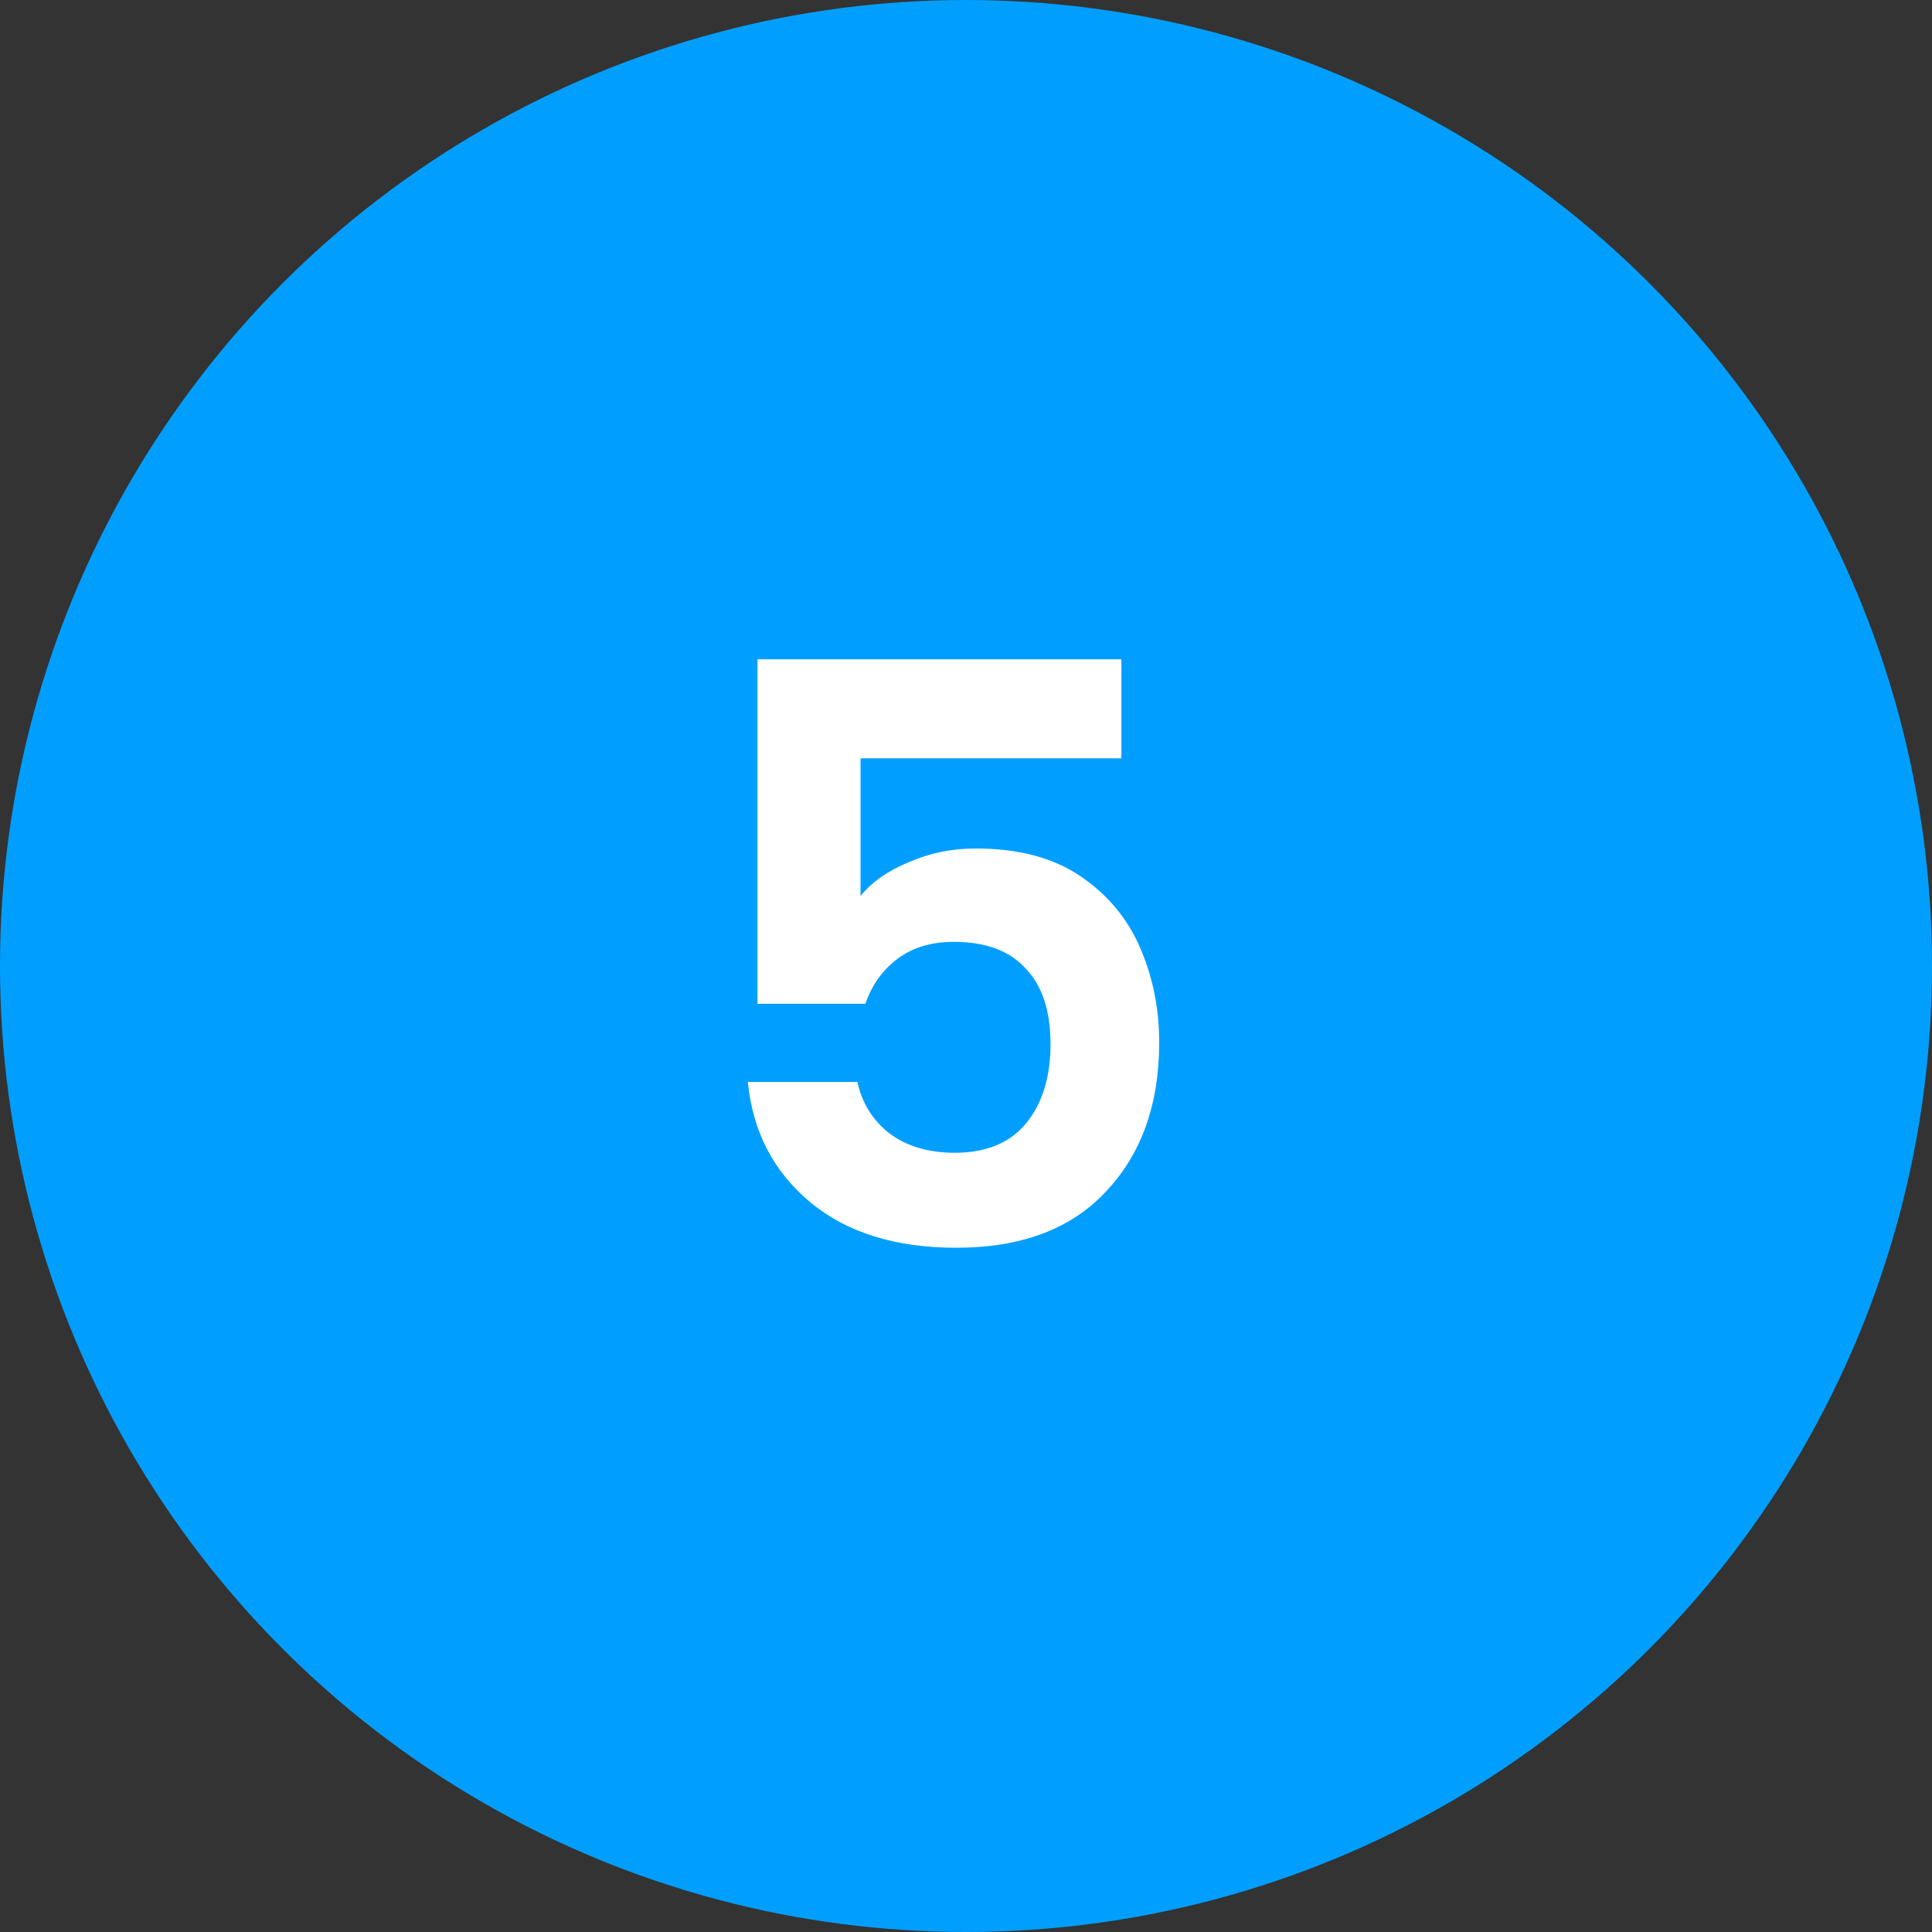
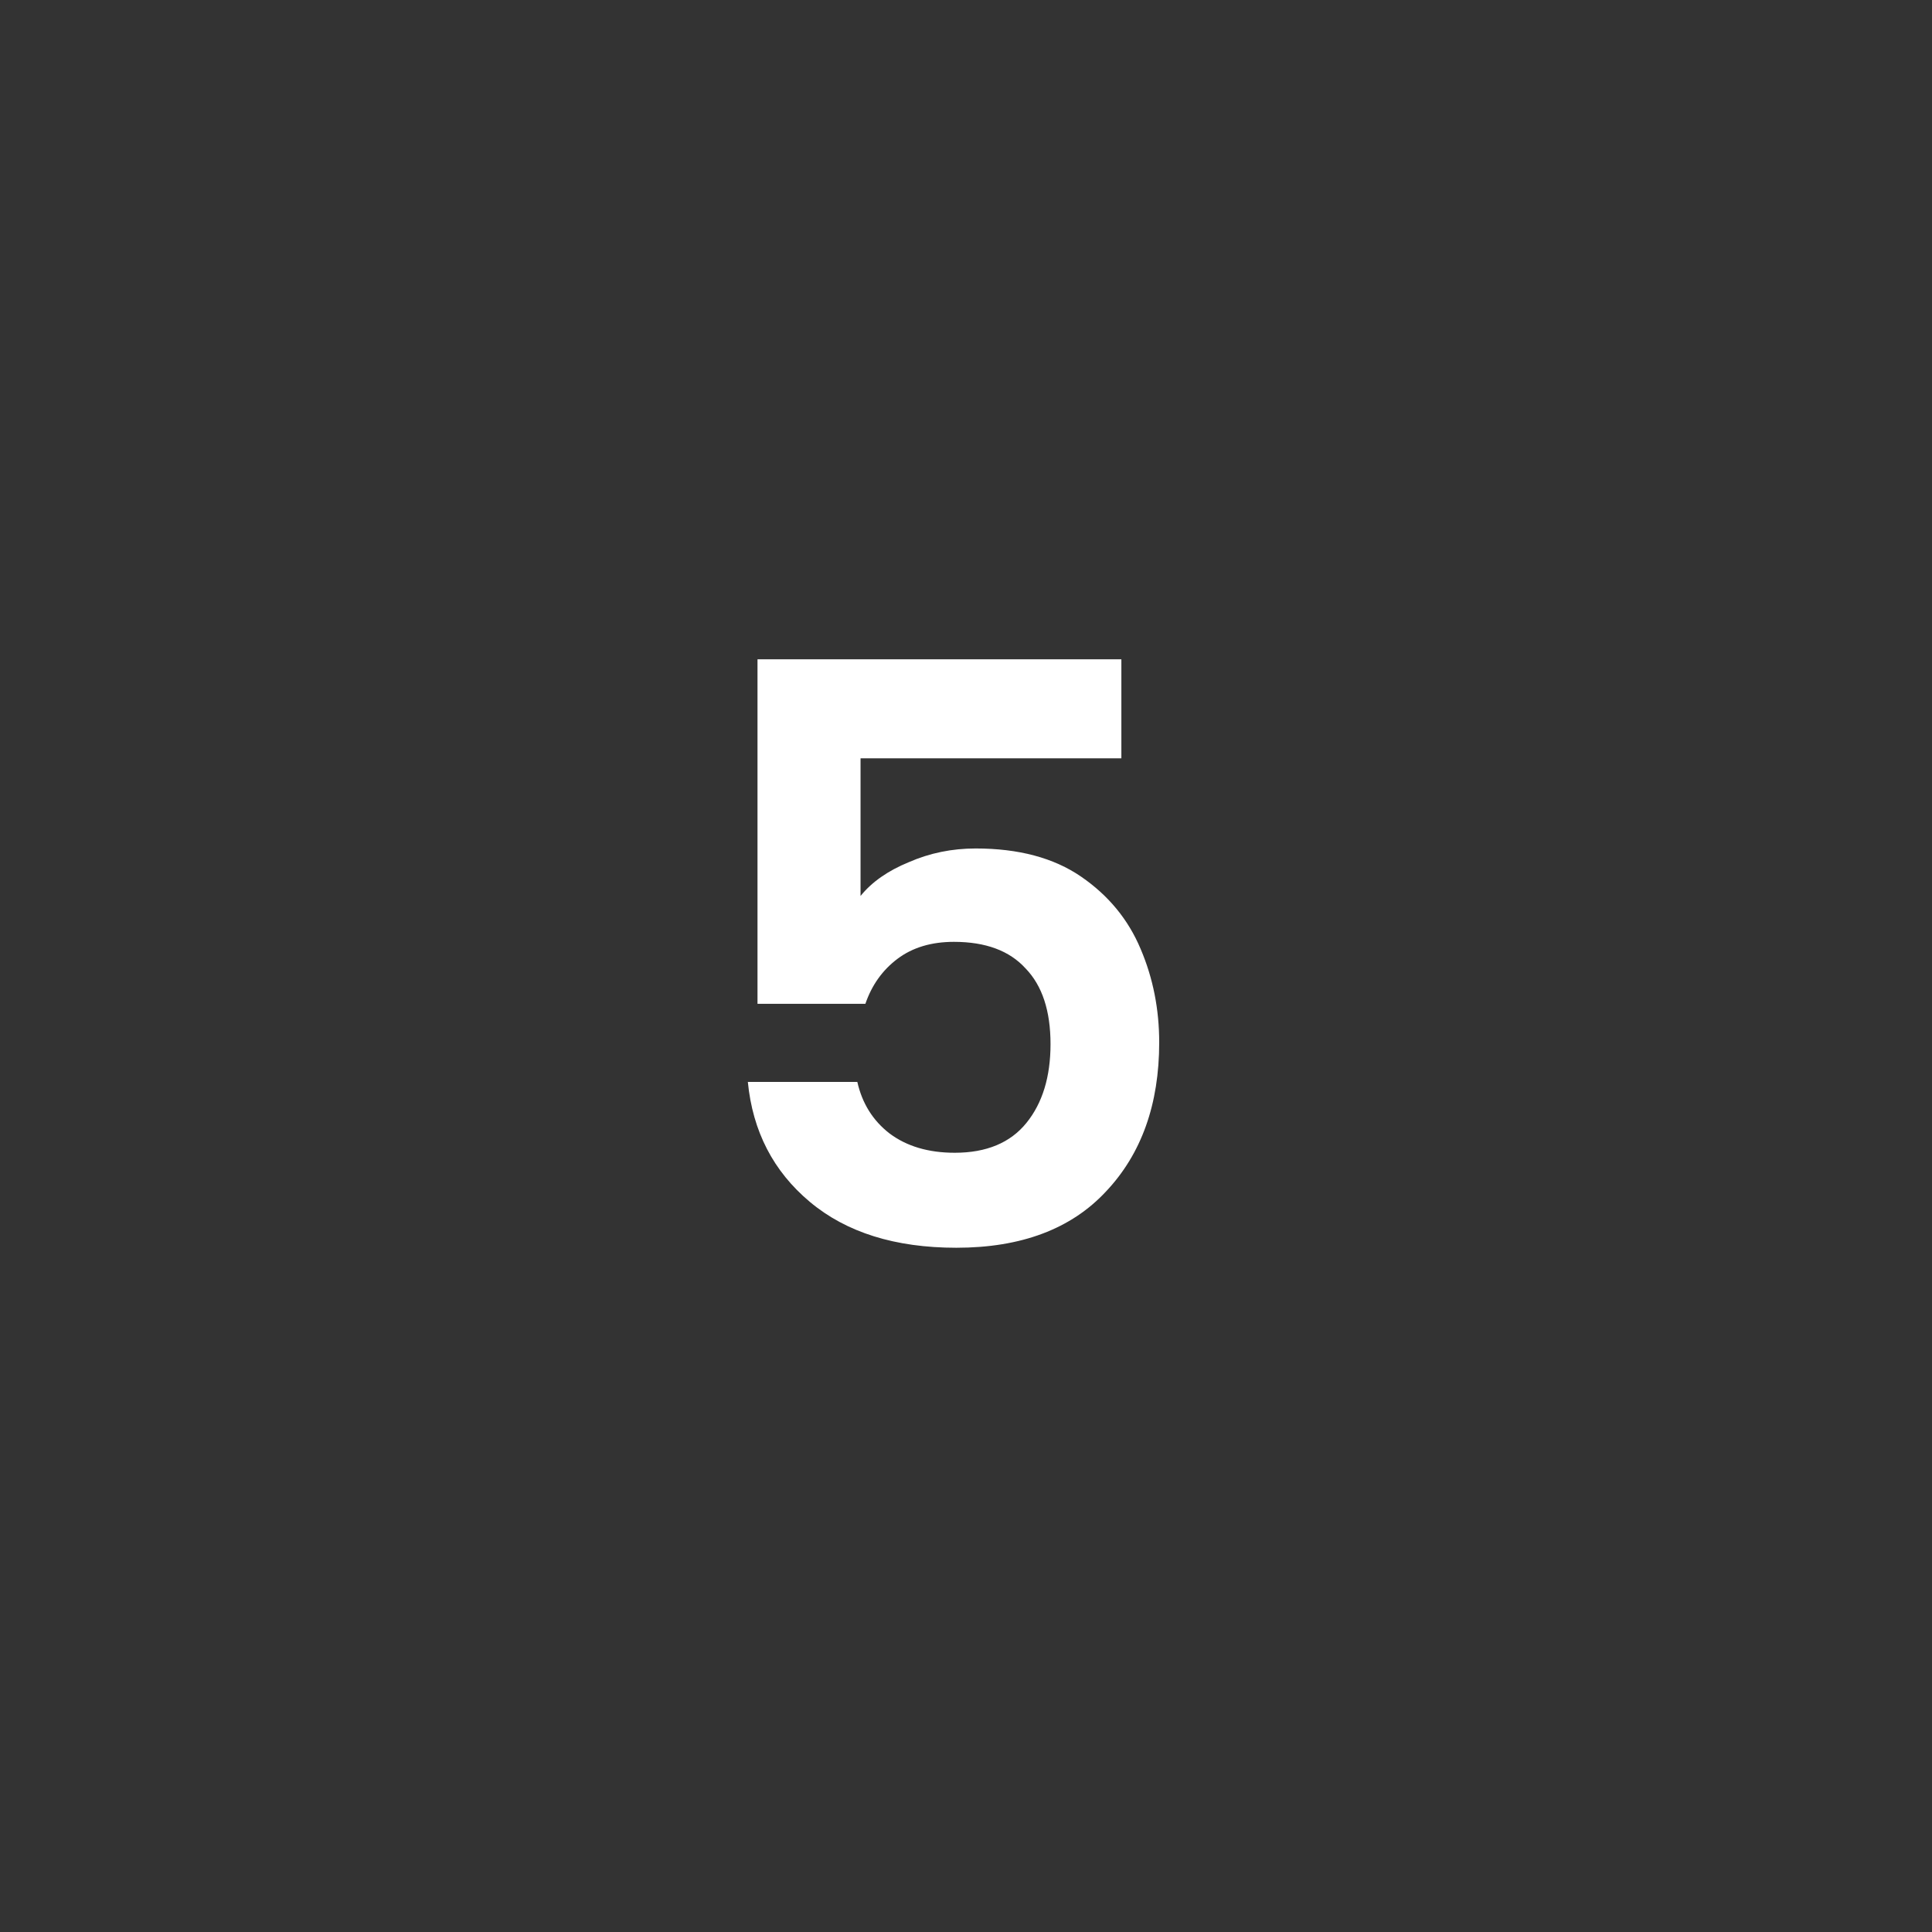
<svg xmlns="http://www.w3.org/2000/svg" width="48" height="48" viewBox="0 0 48 48" fill="none">
  <rect x="0" y="0" width="48" height="48" fill="#333333" stroke="none" />
-   <circle cx="24" cy="24" r="24" fill="#009FFF" />
-   <path d="M27.86 18.84H21.38V22.26C21.66 21.913 22.06 21.633 22.58 21.42C23.1 21.193 23.653 21.08 24.24 21.08C25.307 21.08 26.18 21.313 26.86 21.78C27.54 22.247 28.033 22.847 28.34 23.58C28.647 24.3 28.8 25.073 28.8 25.9C28.8 27.433 28.36 28.667 27.48 29.6C26.613 30.533 25.373 31 23.76 31C22.24 31 21.027 30.62 20.12 29.86C19.213 29.1 18.7 28.107 18.58 26.88H21.3C21.42 27.413 21.687 27.84 22.1 28.16C22.527 28.48 23.067 28.64 23.72 28.64C24.507 28.64 25.1 28.393 25.5 27.9C25.9 27.407 26.1 26.753 26.1 25.94C26.1 25.113 25.893 24.487 25.48 24.06C25.08 23.62 24.487 23.4 23.7 23.4C23.14 23.4 22.673 23.54 22.3 23.82C21.927 24.1 21.66 24.473 21.5 24.94H18.82V16.38H27.86V18.84Z" fill="white" />
+   <path d="M27.86 18.84H21.38V22.26C21.66 21.913 22.06 21.633 22.58 21.42C23.1 21.193 23.653 21.08 24.24 21.08C25.307 21.08 26.18 21.313 26.86 21.78C27.54 22.247 28.033 22.847 28.34 23.58C28.647 24.3 28.8 25.073 28.8 25.9C28.8 27.433 28.36 28.667 27.48 29.6C26.613 30.533 25.373 31 23.76 31C22.24 31 21.027 30.62 20.12 29.86C19.213 29.1 18.7 28.107 18.58 26.88H21.3C21.42 27.413 21.687 27.84 22.1 28.16C22.527 28.48 23.067 28.64 23.72 28.64C24.507 28.64 25.1 28.393 25.5 27.9C25.9 27.407 26.1 26.753 26.1 25.94C26.1 25.113 25.893 24.487 25.48 24.06C25.08 23.62 24.487 23.4 23.7 23.4C23.14 23.4 22.673 23.54 22.3 23.82C21.927 24.1 21.66 24.473 21.5 24.94H18.82V16.38H27.86V18.84" fill="white" />
</svg>